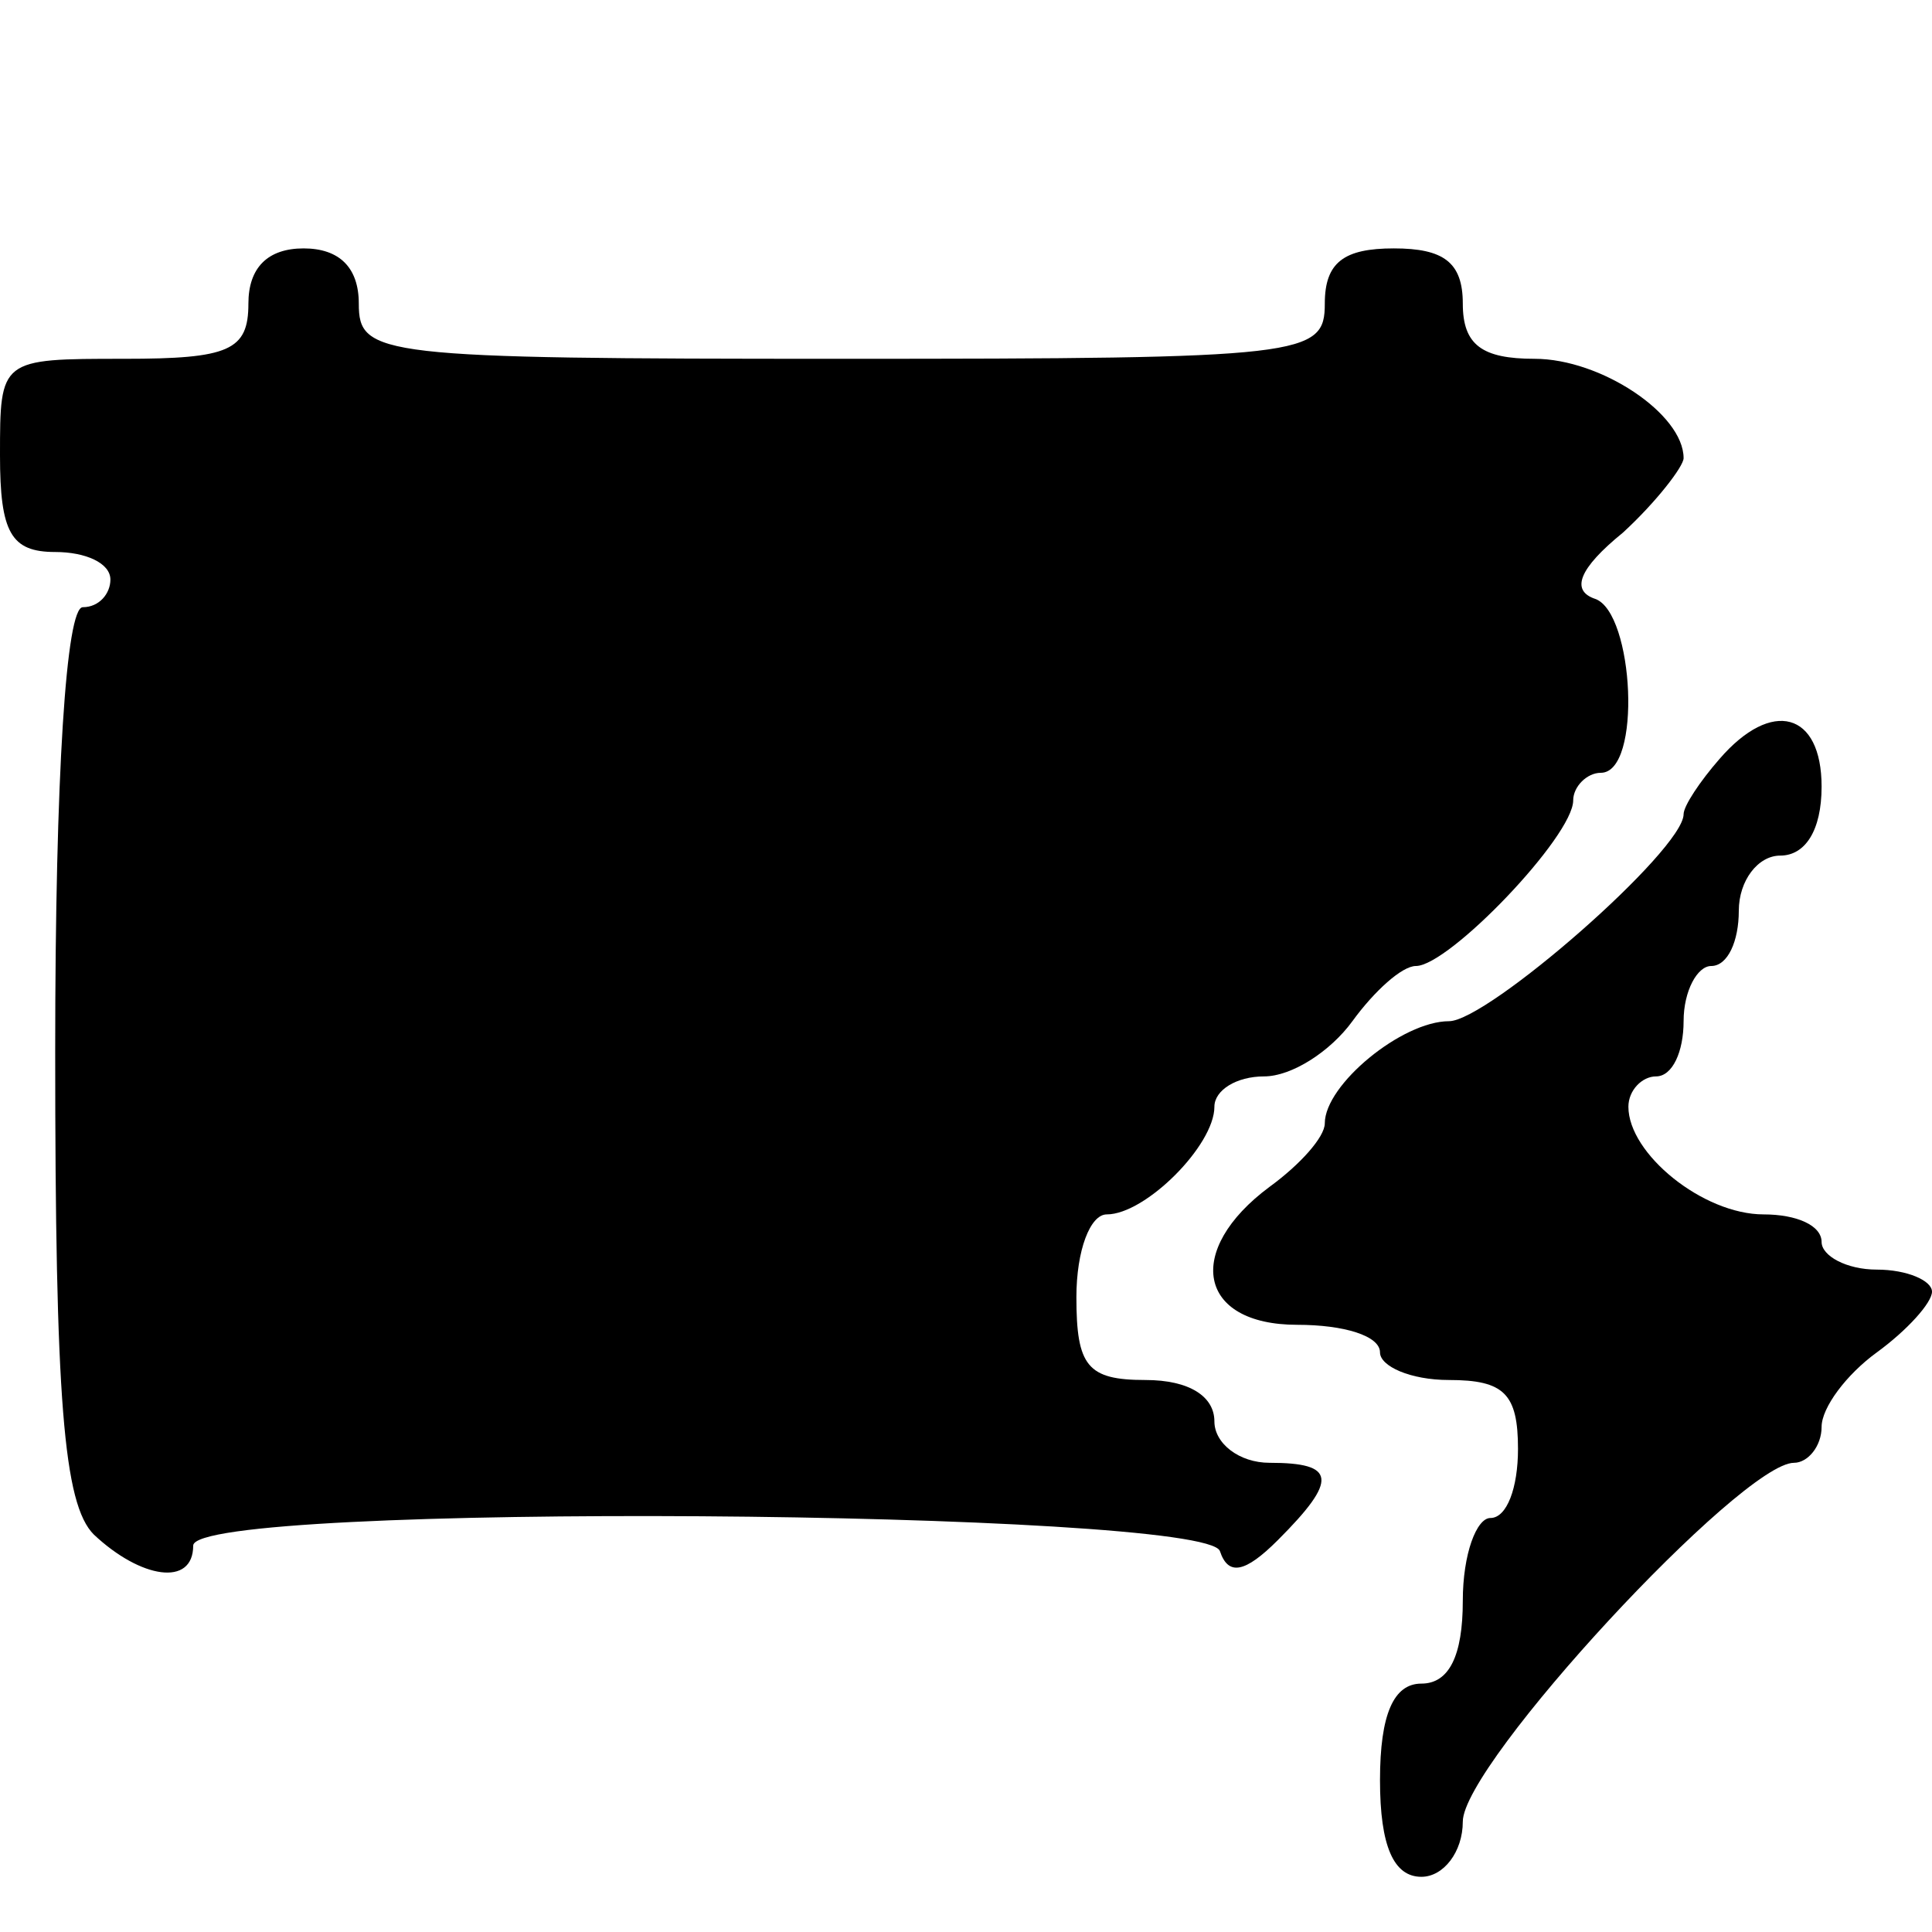
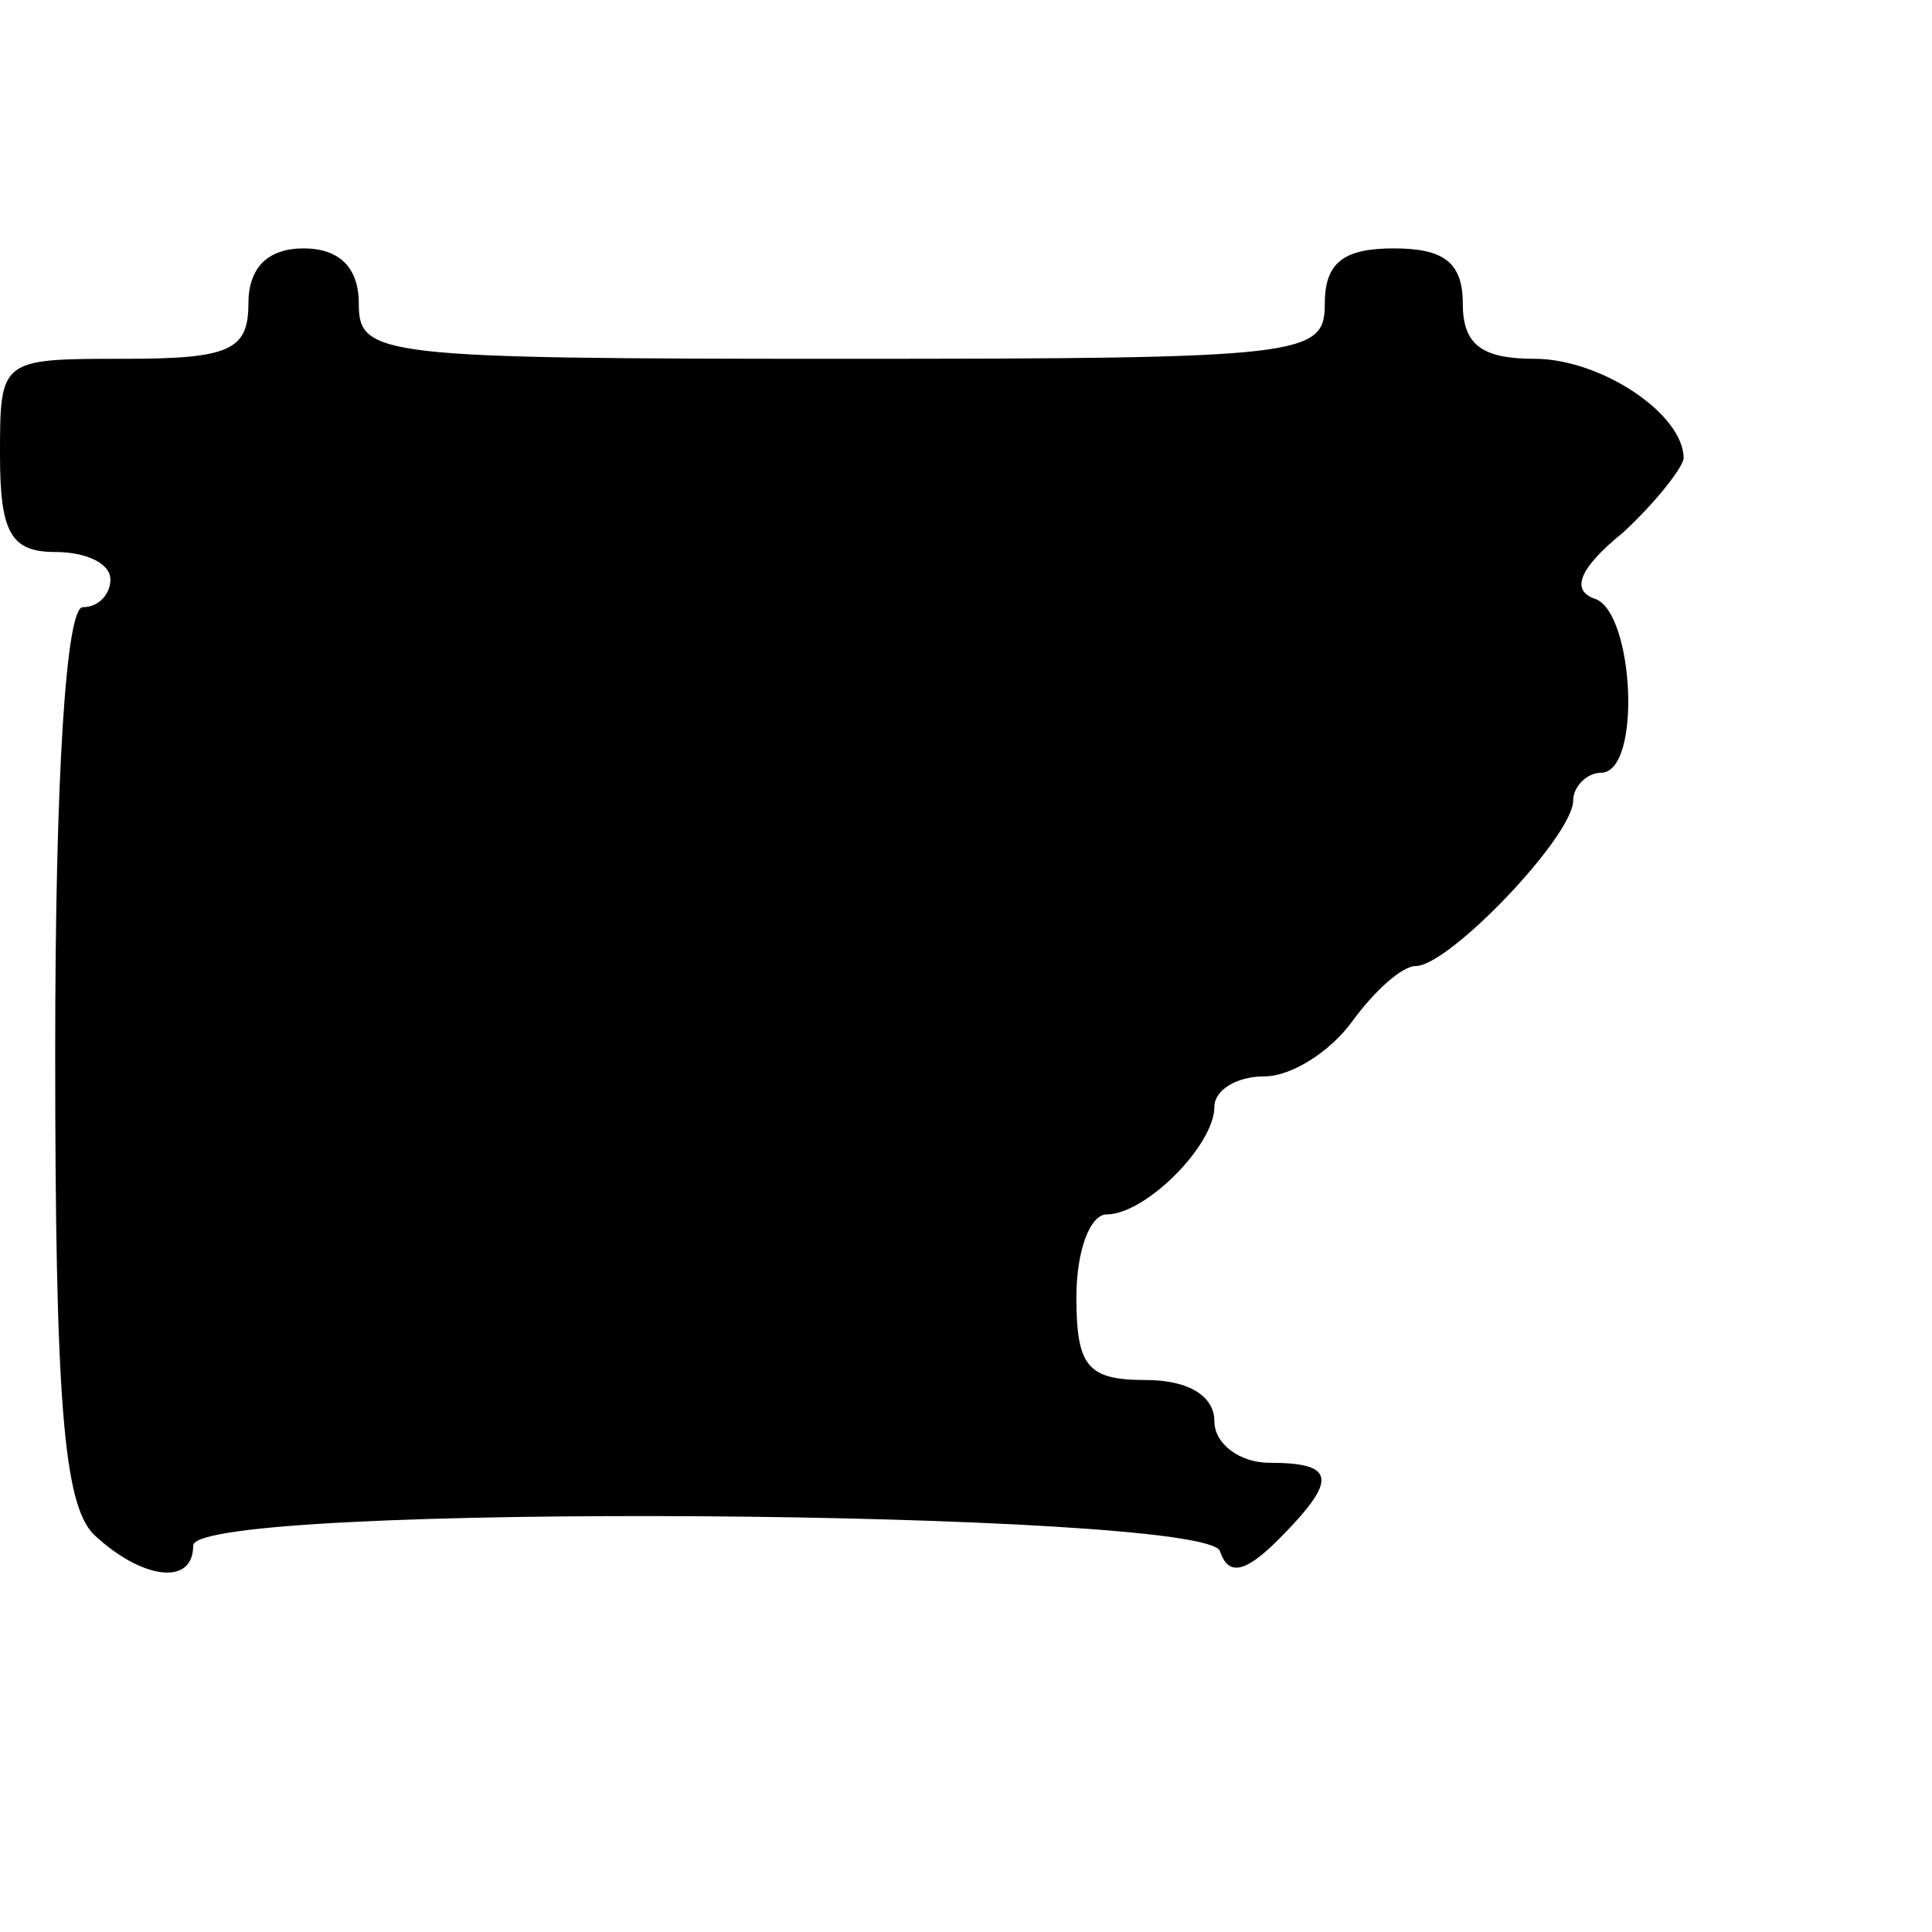
<svg xmlns="http://www.w3.org/2000/svg" version="1.0" width="70pt" height="70pt" viewBox="0 0 70 70" preserveAspectRatio="xMidYMid meet">
  <g transform="translate(0,70) scale(0.1,-0.1)" fill="#000000" stroke="none">
    <path d="M90 590 c0 -17 -7 -20 -45 -20 -45 0 -45 0 -45 -35 0 -28 4 -35 20 -35 11 0 20 -4 20 -10 0 -5 -4 -10 -10 -10 -6 0 -10 -60 -10 -161 0 -126 3 -164 14 -175 17 -16 36 -19 36 -4 0 16 367 13 372 -2 3 -9 9 -8 21 4 22 22 21 28 -3 28 -11 0 -20 7 -20 15 0 9 -9 15 -25 15 -21 0 -25 5 -25 30 0 17 5 30 11 30 14 0 39 25 39 39 0 6 8 11 18 11 10 0 24 9 32 20 8 11 18 20 23 20 12 0 57 47 57 60 0 5 5 10 10 10 15 0 12 58 -2 63 -9 3 -6 11 10 24 12 11 22 24 22 27 0 16 -30 36 -54 36 -19 0 -26 5 -26 20 0 15 -7 20 -25 20 -18 0 -25 -5 -25 -20 0 -19 -7 -20 -175 -20 -168 0 -175 1 -175 20 0 13 -7 20 -20 20 -13 0 -20 -7 -20 -20z" />
-     <path d="M623 425 c-7 -8 -13 -17 -13 -20 0 -13 -71 -75 -85 -75 -17 0 -45 -23 -45 -37 0 -5 -9 -15 -20 -23 -31 -23 -26 -50 10 -50 17 0 30 -4 30 -10 0 -5 11 -10 25 -10 20 0 25 -5 25 -25 0 -14 -4 -25 -10 -25 -5 0 -10 -13 -10 -30 0 -20 -5 -30 -15 -30 -10 0 -15 -11 -15 -35 0 -24 5 -35 15 -35 8 0 15 9 15 20 0 21 101 130 120 130 5 0 10 6 10 13 0 7 9 19 20 27 11 8 20 18 20 22 0 4 -9 8 -20 8 -11 0 -20 5 -20 10 0 6 -9 10 -21 10 -22 0 -49 22 -49 39 0 6 5 11 10 11 6 0 10 9 10 20 0 11 5 20 10 20 6 0 10 9 10 20 0 11 7 20 15 20 9 0 15 9 15 25 0 27 -18 32 -37 10z" />
  </g>
</svg>